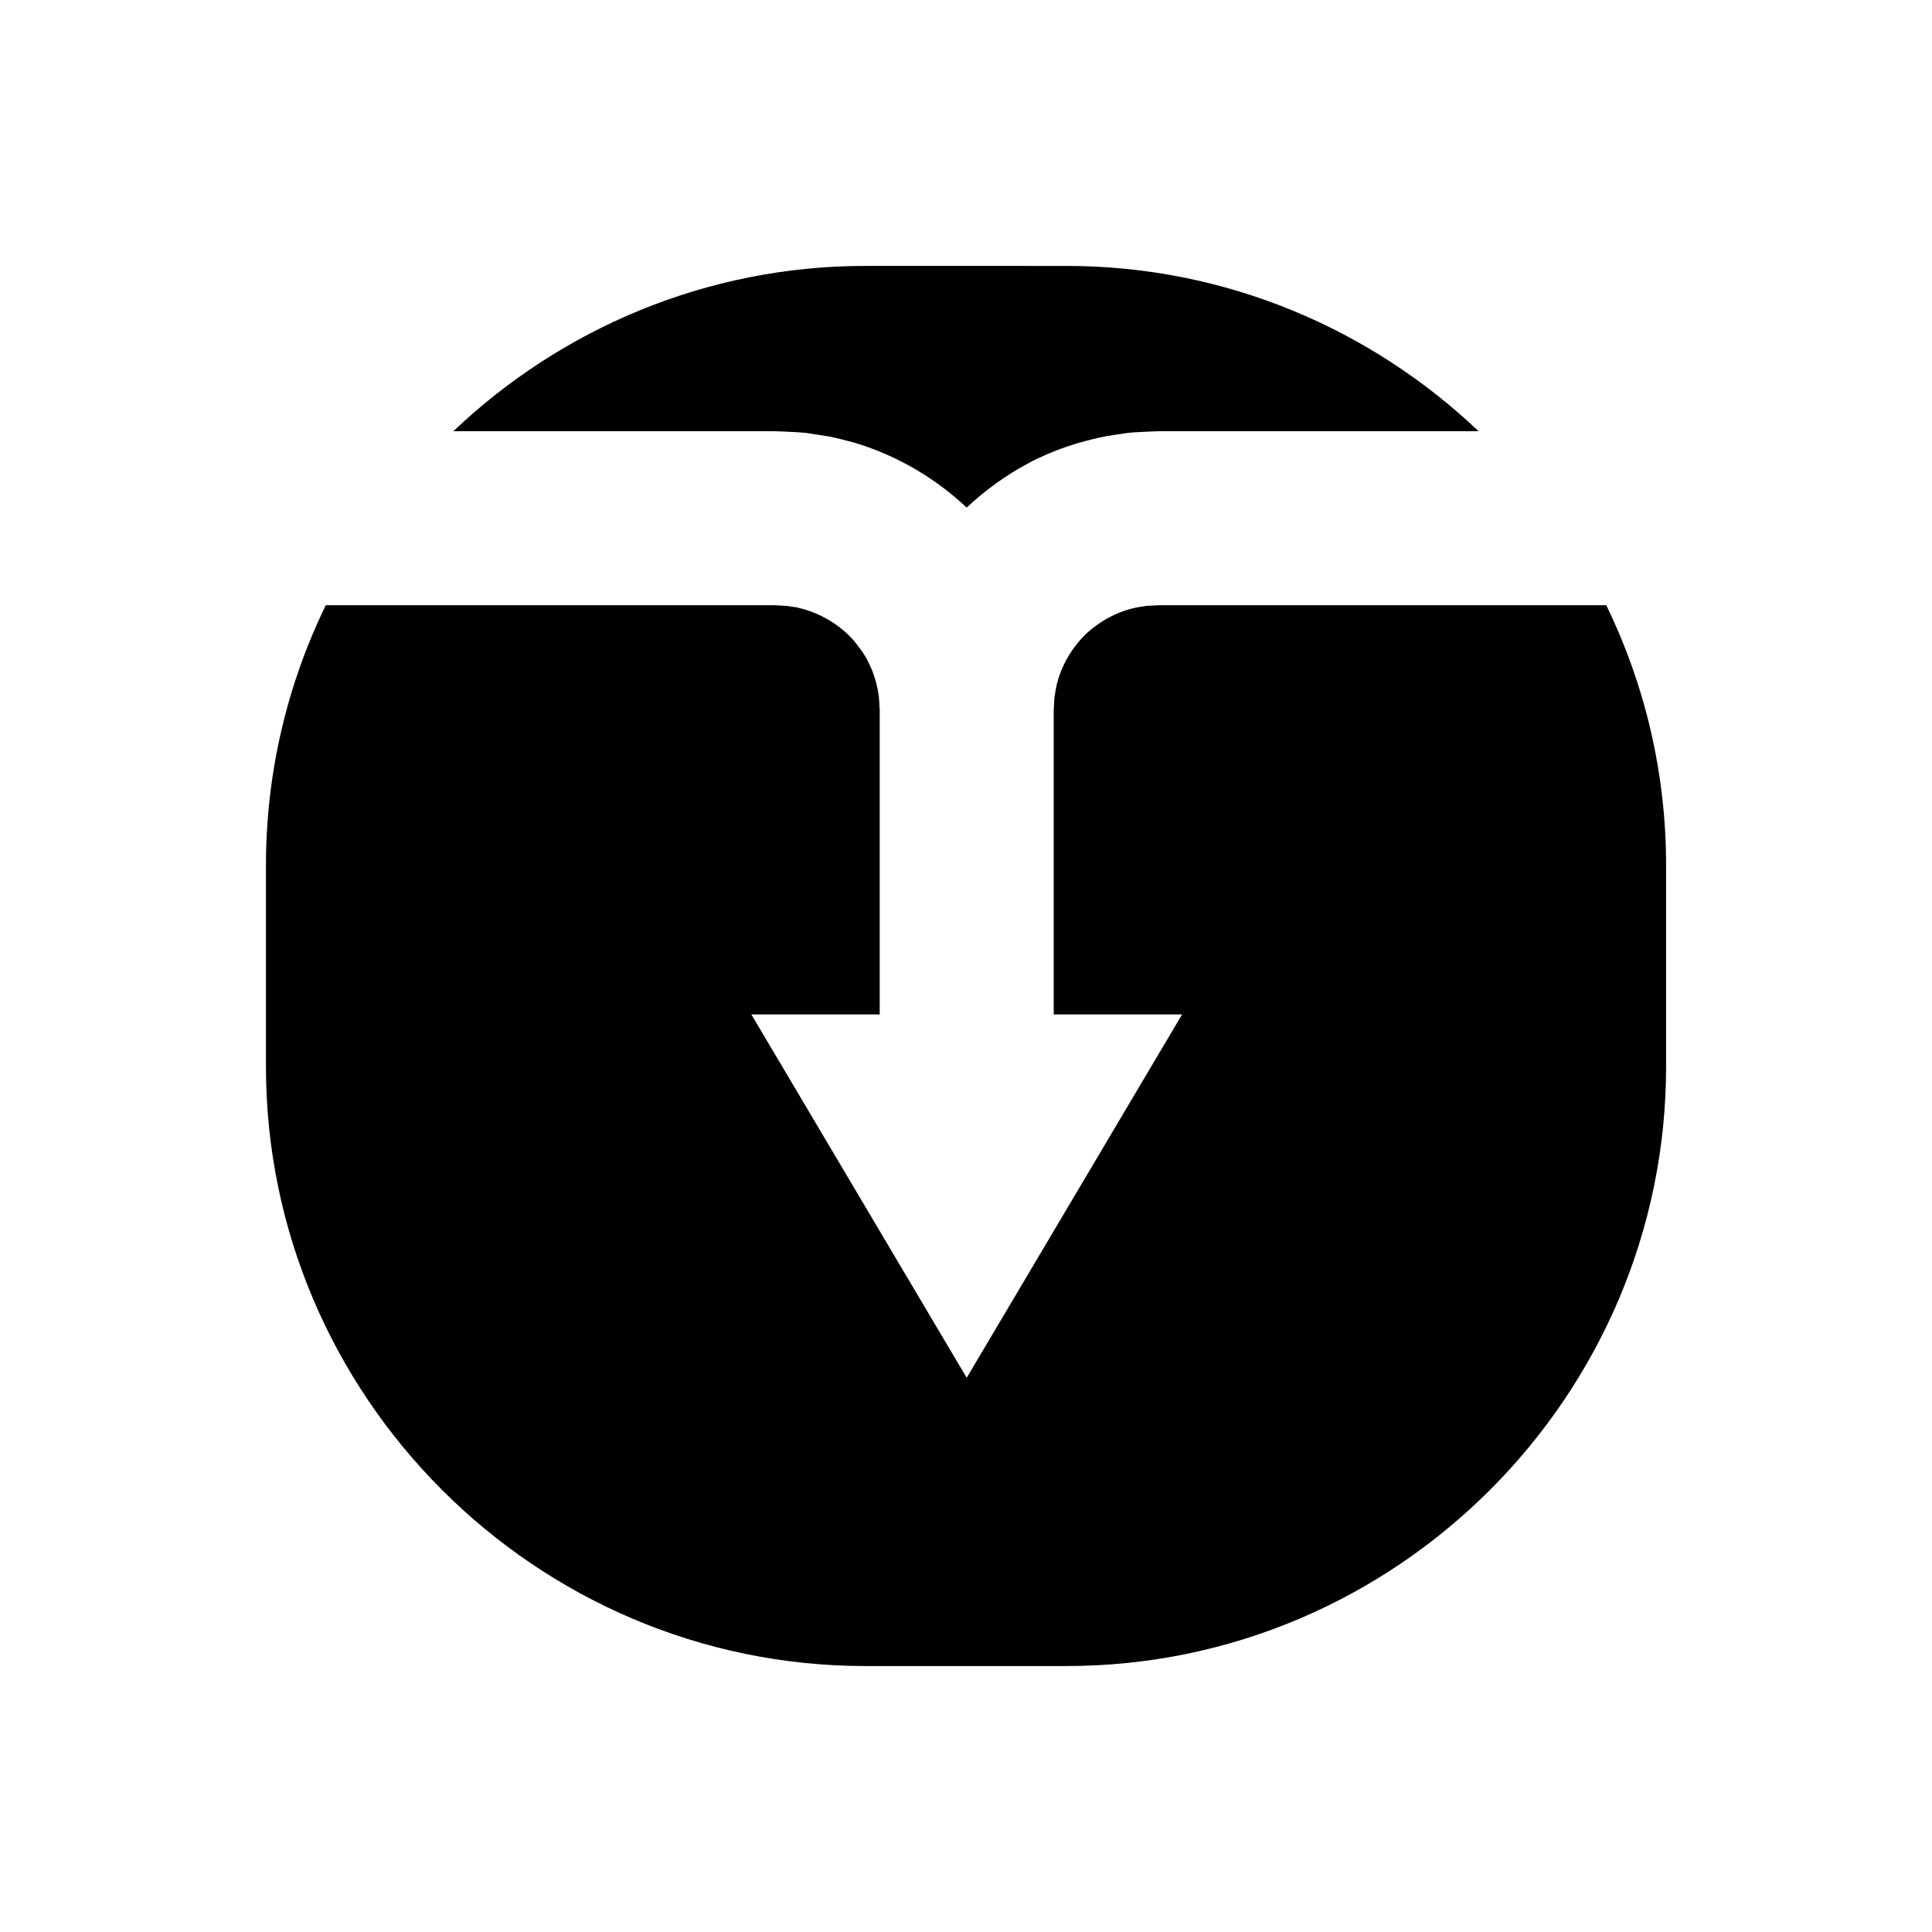
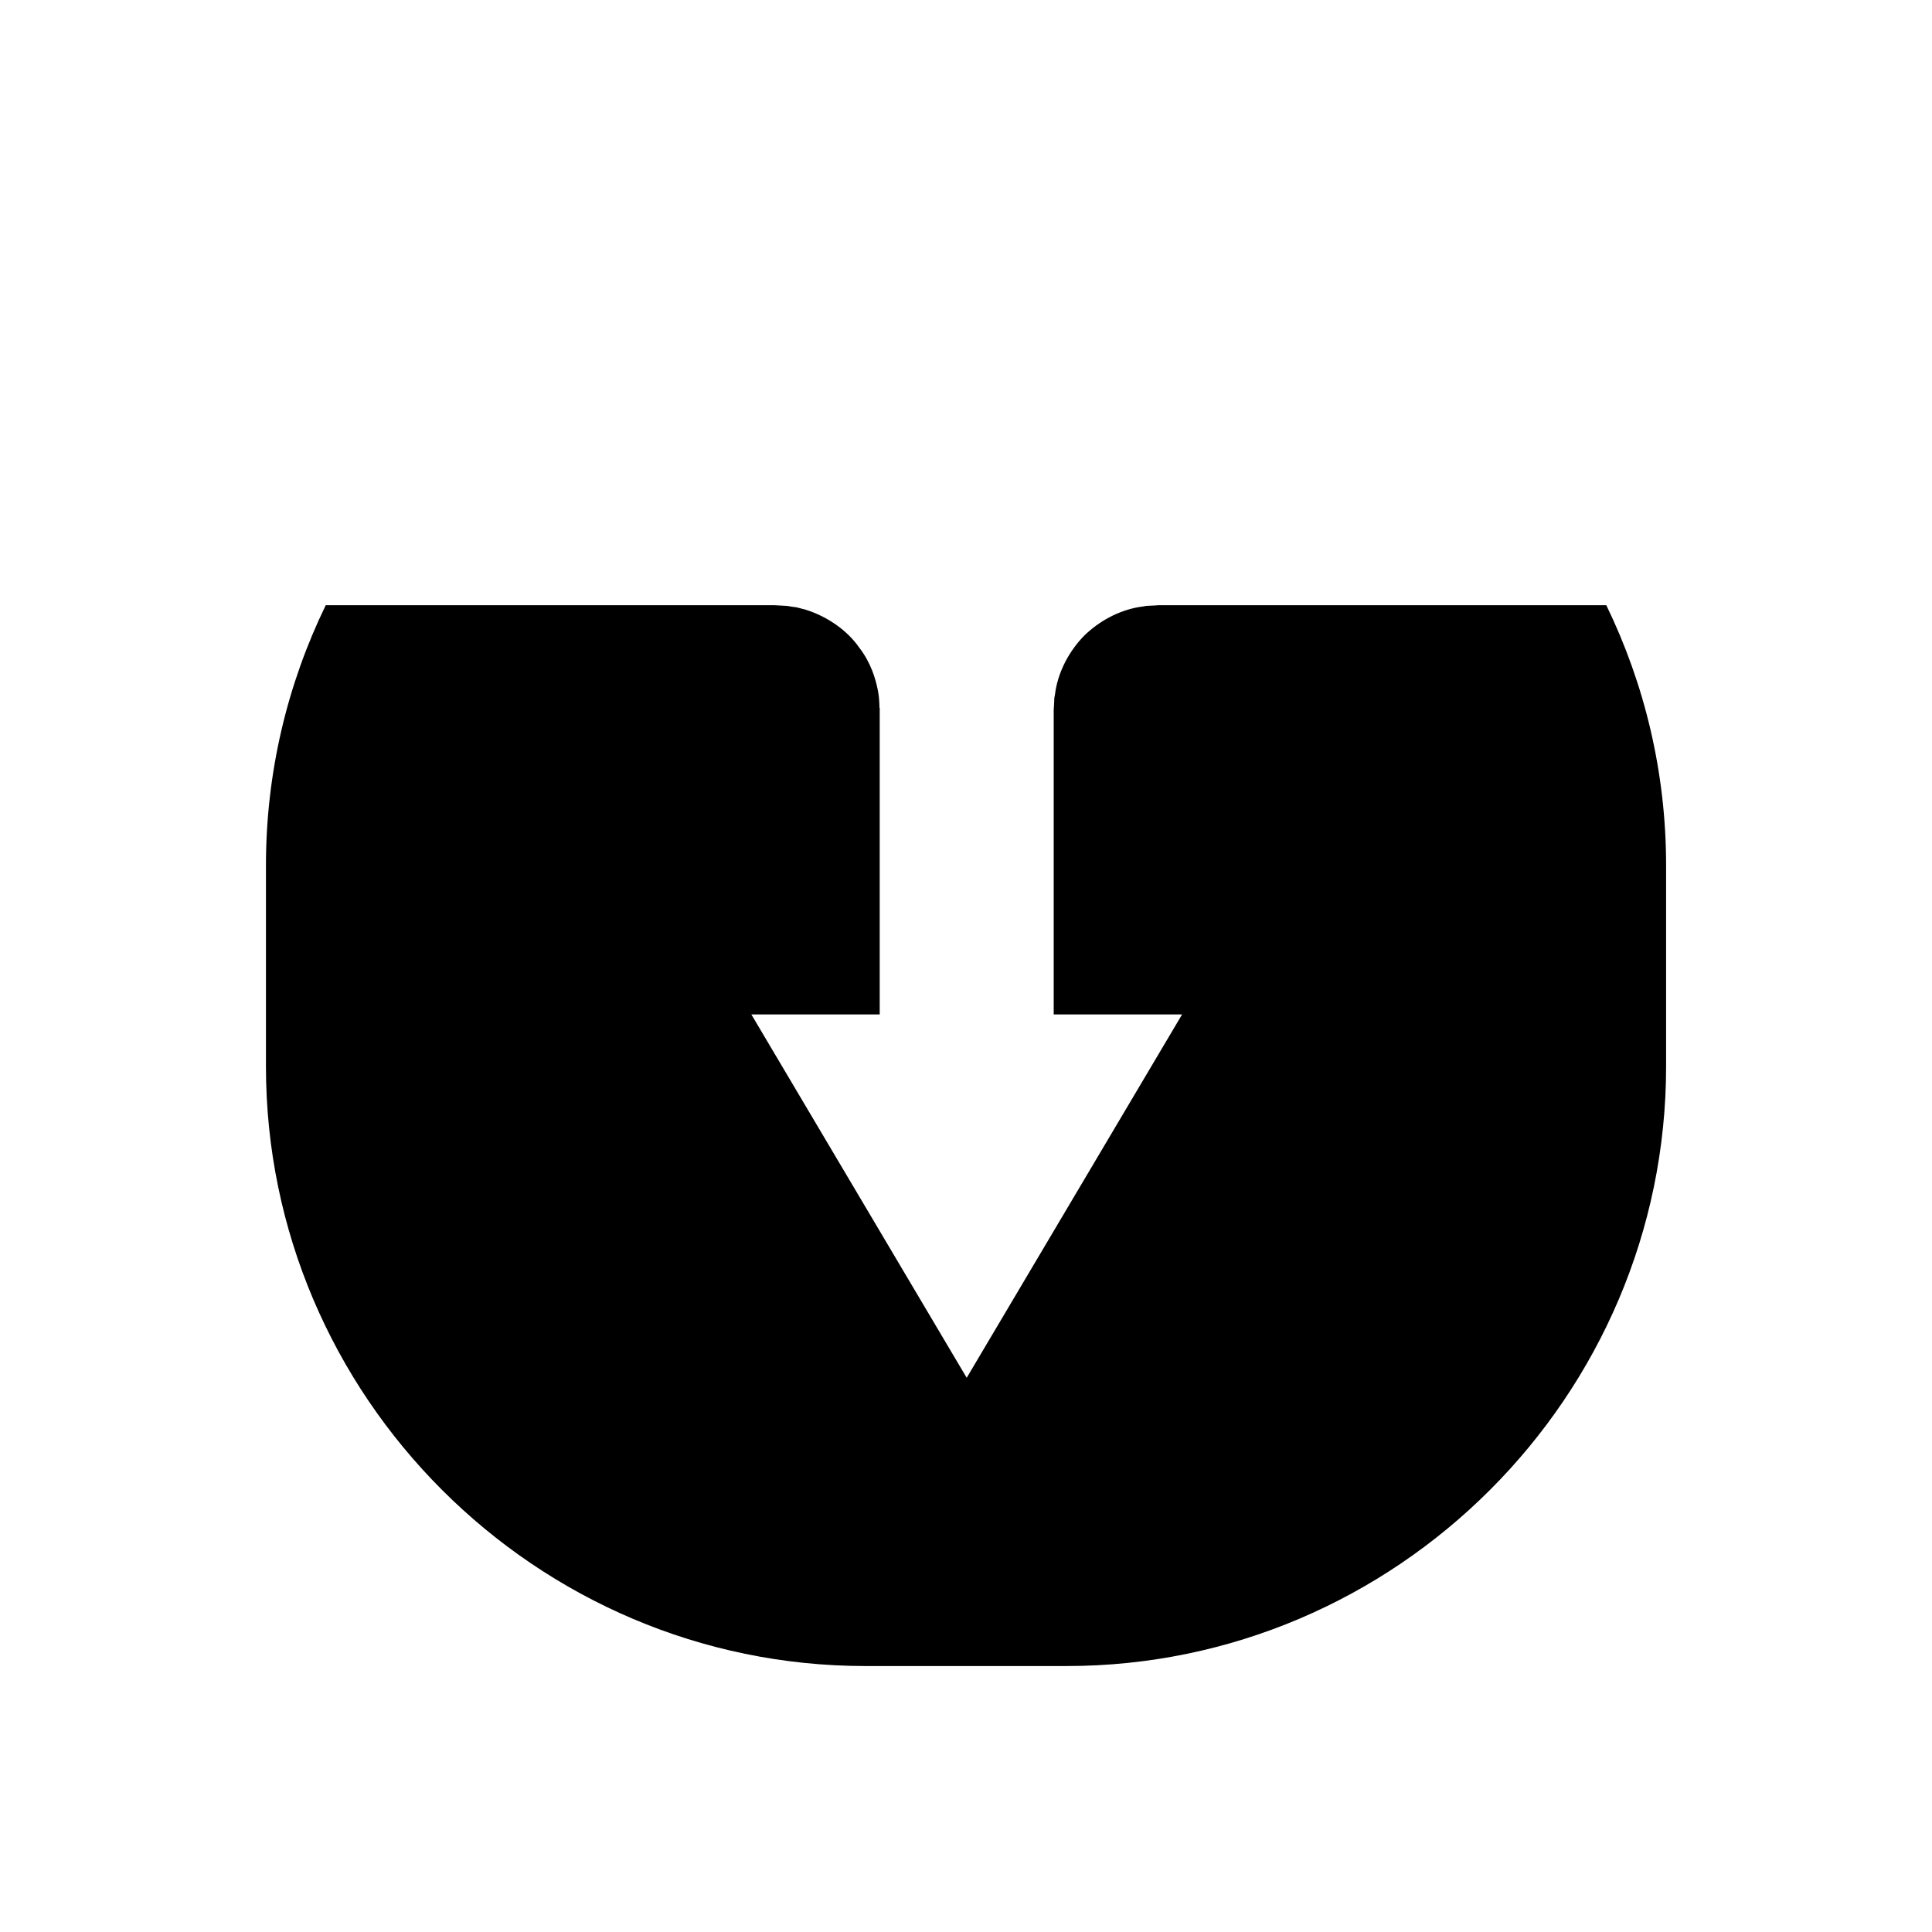
<svg xmlns="http://www.w3.org/2000/svg" fill="#000000" width="800px" height="800px" version="1.1" viewBox="144 144 512 512">
  <g>
-     <path d="m373.34 214.47c-42.211 0-80.68 16.715-109.21 43.812h62.738 18.945 2.34c0.758-0.004 1.48-0.012 2.742 0.047 2.242 0.105 4.481 0.176 6.688 0.402 2.207 0.34 4.394 0.672 6.57 1.008 2.148 0.48 4.266 1.043 6.363 1.602 11.805 3.547 21.883 9.84 29.656 17.168 4.941-4.613 10.457-8.605 16.418-11.781 6.555-3.504 13.688-5.801 20.875-7.195l5.426-0.816c1.809-0.176 3.621-0.242 5.43-0.336l2.633-0.098h5.574 14.602 52.414 12.305c-28.527-27.098-66.996-43.812-109.21-43.812z" />
    <path d="m523.56 304.39h-52.414-14.602-5.574l-1.098 0.074-2.059 0.098c-0.672 0.129-1.344 0.238-2.023 0.32-5.379 0.949-10.445 3.672-14.473 7.578-3.91 4.031-6.629 9.098-7.578 14.477-0.086 0.68-0.191 1.352-0.324 2.023l-0.098 2.055-0.074 1.102v5.574 14.605 52.418 8.121h34.023l-57.082 96.293-57.07-96.293h34.016v-8.121-52.418-14.605-5.574l0.016-0.496h-0.047c-0.105 0.012 0.098-1.781-0.469-4.746-0.594-2.914-1.766-7.18-4.977-11.32-2.969-4.269-8.109-8.098-14.234-10.008l-2.359-0.605c-0.816-0.09-1.637-0.211-2.453-0.371l-2.531-0.137c-0.285-0.047-1.113-0.047-1.914-0.043h-2.34-18.945-96.555c-10.145 20.883-15.844 44.281-15.844 68.945v53.312c0 87.379 71.492 158.87 158.87 158.87h53.312c87.379 0 158.87-71.492 158.87-158.87v-53.312c0-24.664-5.703-48.062-15.844-68.945h-46.121z" />
  </g>
</svg>